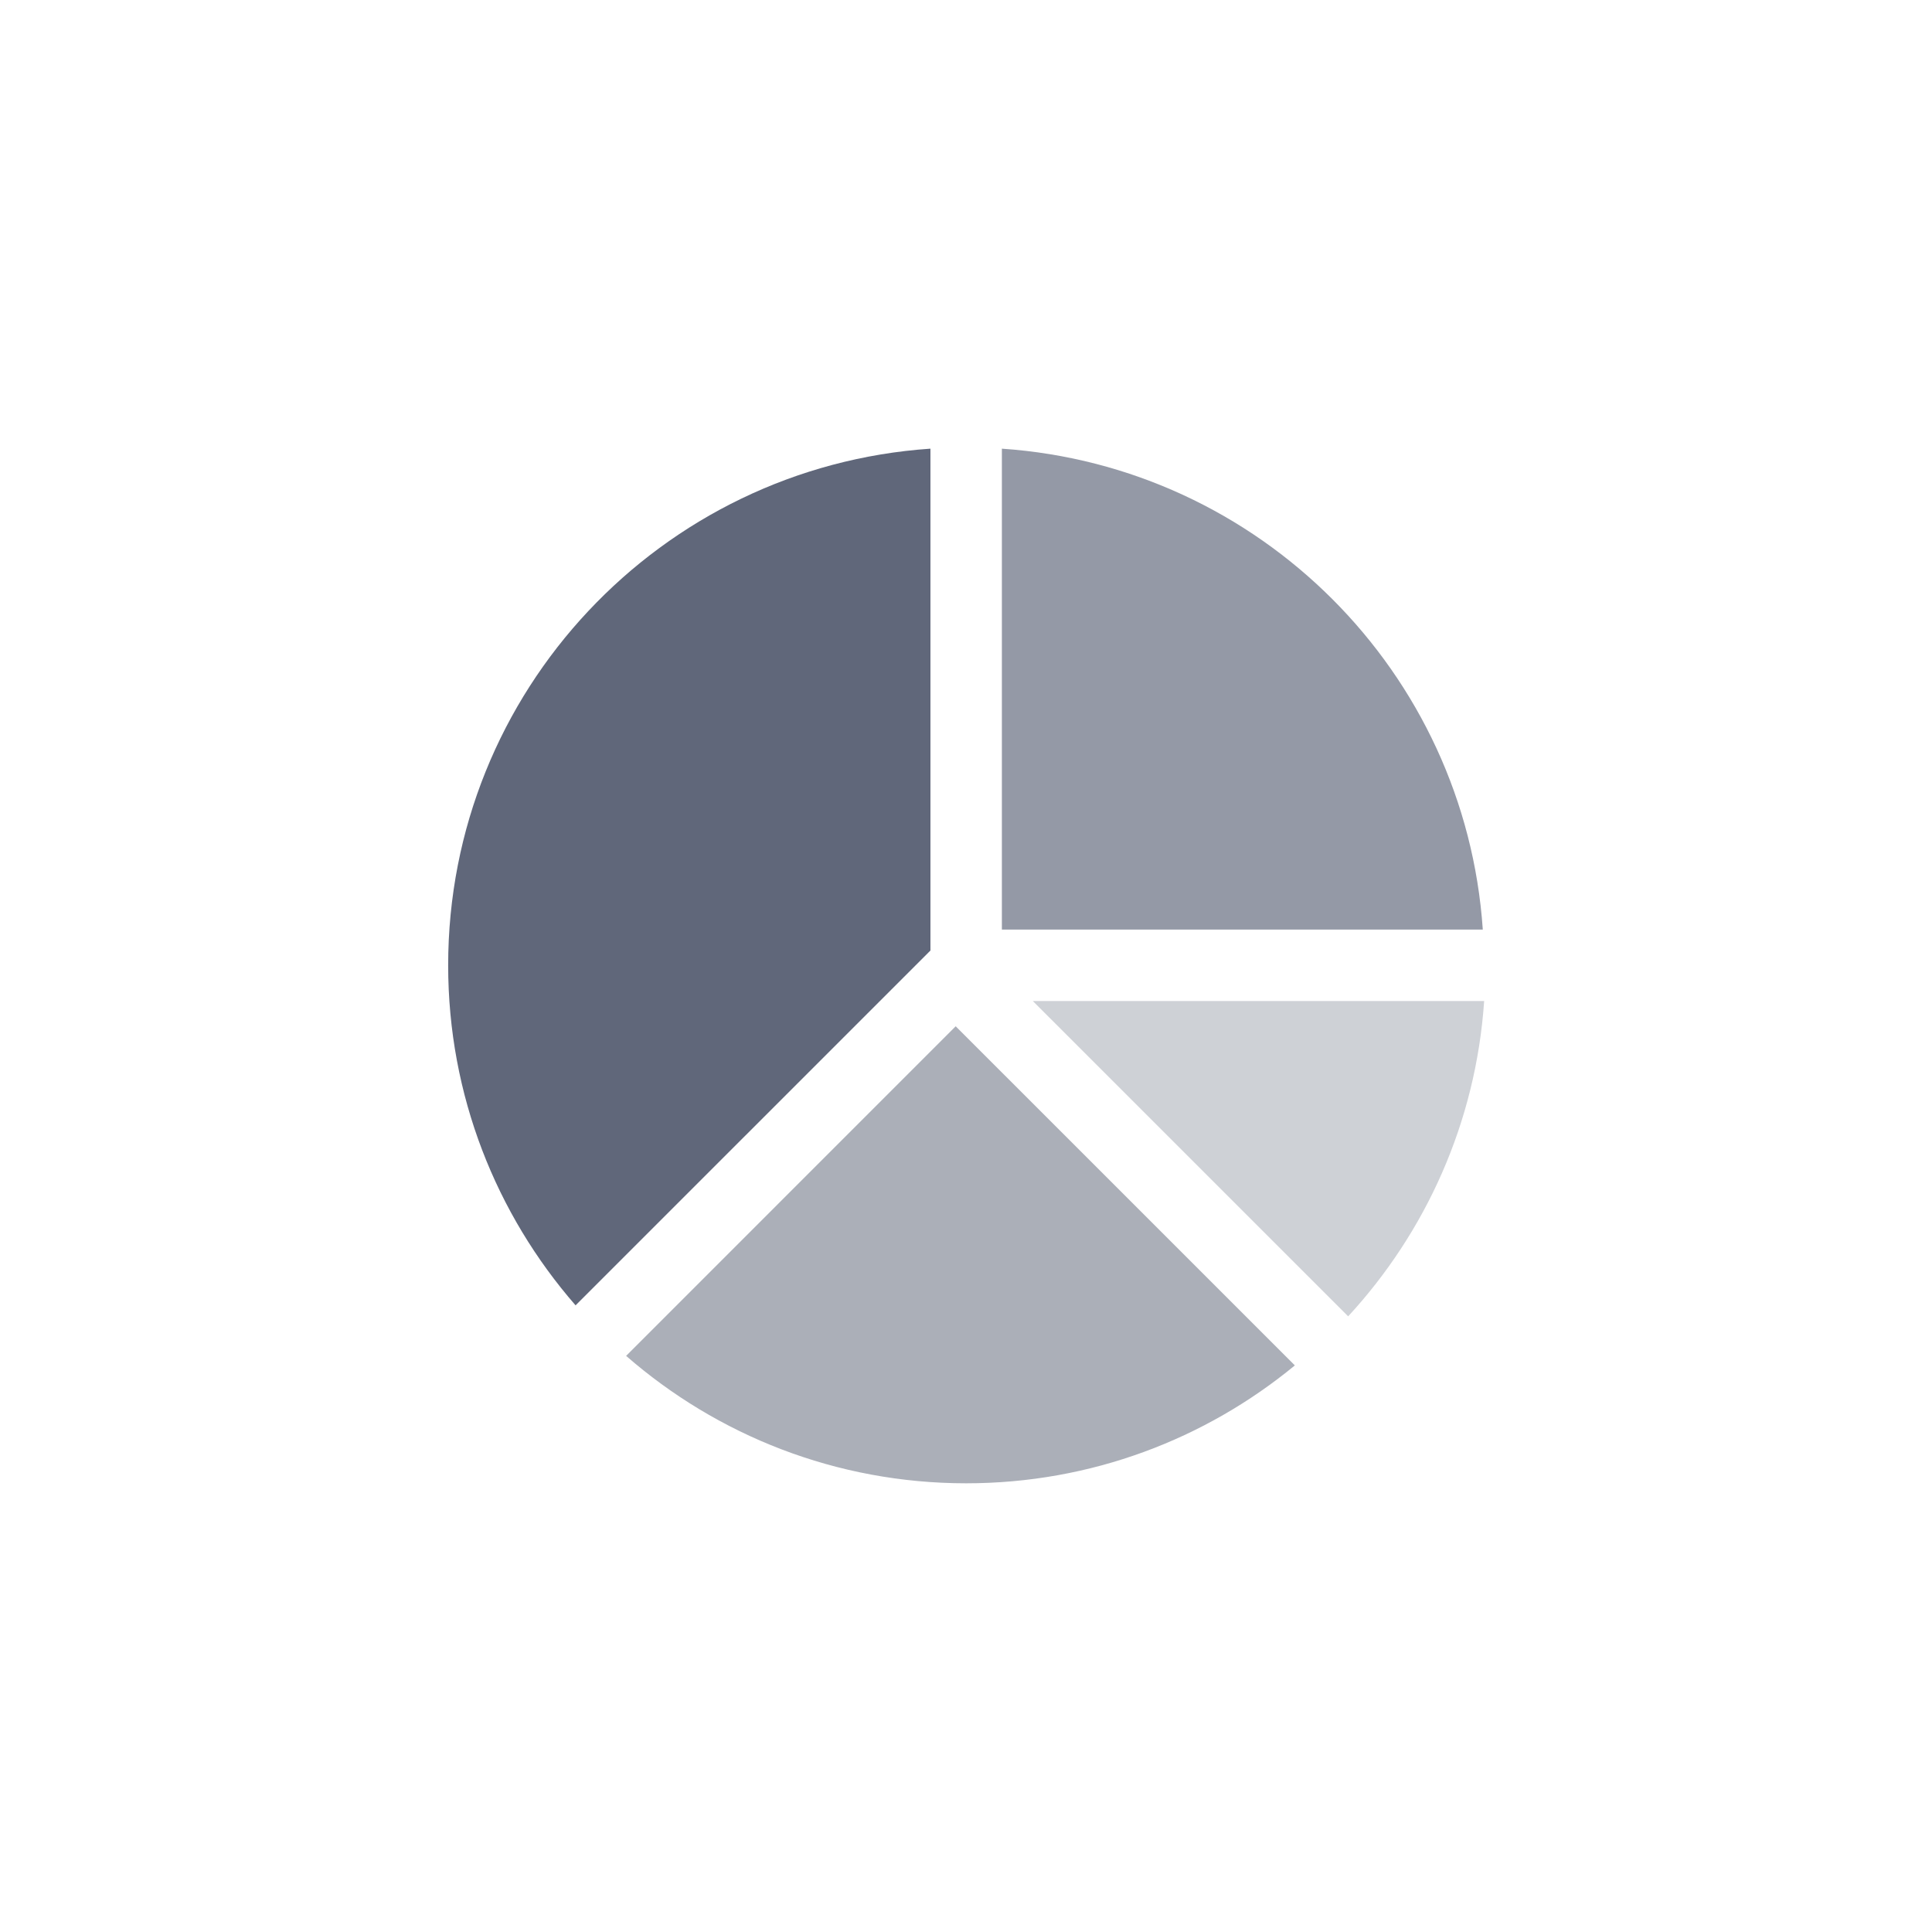
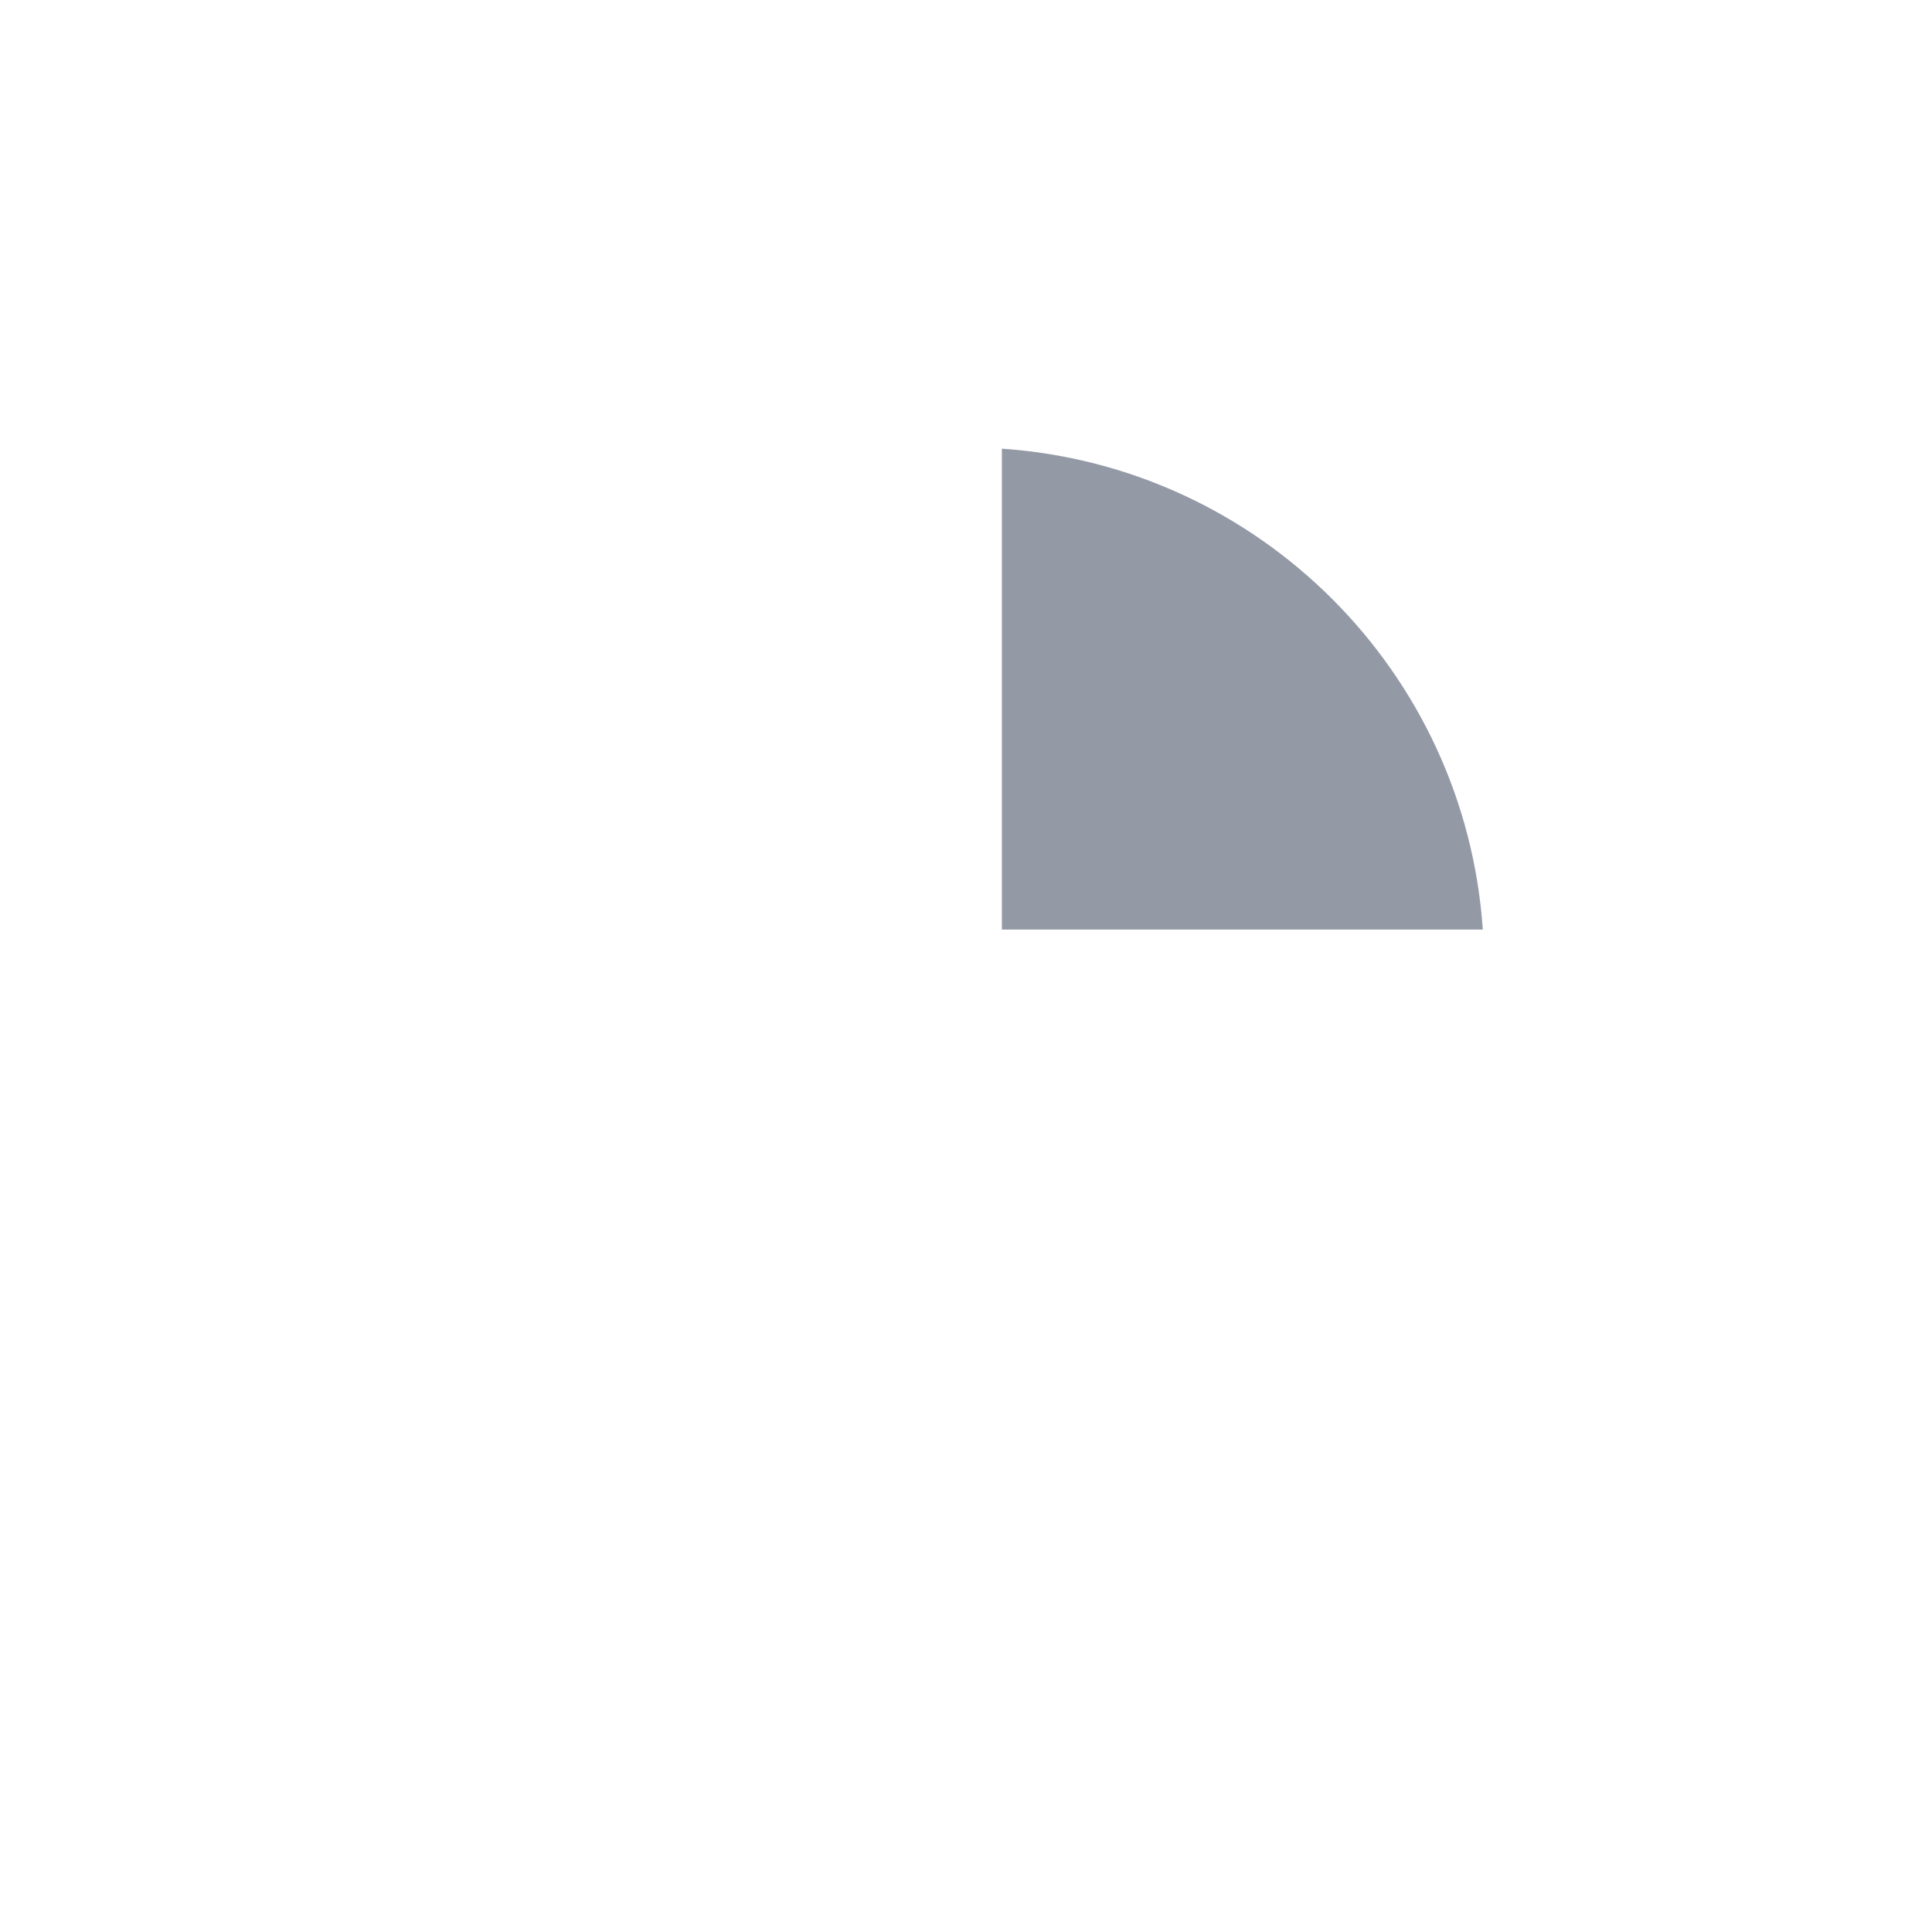
<svg xmlns="http://www.w3.org/2000/svg" version="1.1" id="Livello_1" x="0px" y="0px" width="170.079px" height="170.079px" viewBox="0.174 -7.552 170.079 170.079" enable-background="new 0.174 -7.552 170.079 170.079" xml:space="preserve">
  <g>
    <path fill="#9499A6" d="M88.372,74.281h42.336c-1.547-22.676-19.66-40.789-42.336-42.335V74.281z" />
-     <path fill="#CED1D6" d="M118.856,108.329c6.828-7.405,11.244-17.072,11.972-27.757H91.096L118.856,108.329z" />
-     <path fill="#60677A" d="M82.083,76.124V31.945C58.368,33.562,39.627,53.3,39.627,77.426c0,11.461,4.237,21.924,11.217,29.936   L82.083,76.124z" />
-     <path fill="#ABAFB8" d="M84.306,82.794l-29.014,29.015c8.011,6.979,18.476,11.218,29.936,11.218   c10.992,0,21.064-3.897,28.935-10.378L84.306,82.794z" />
  </g>
</svg>